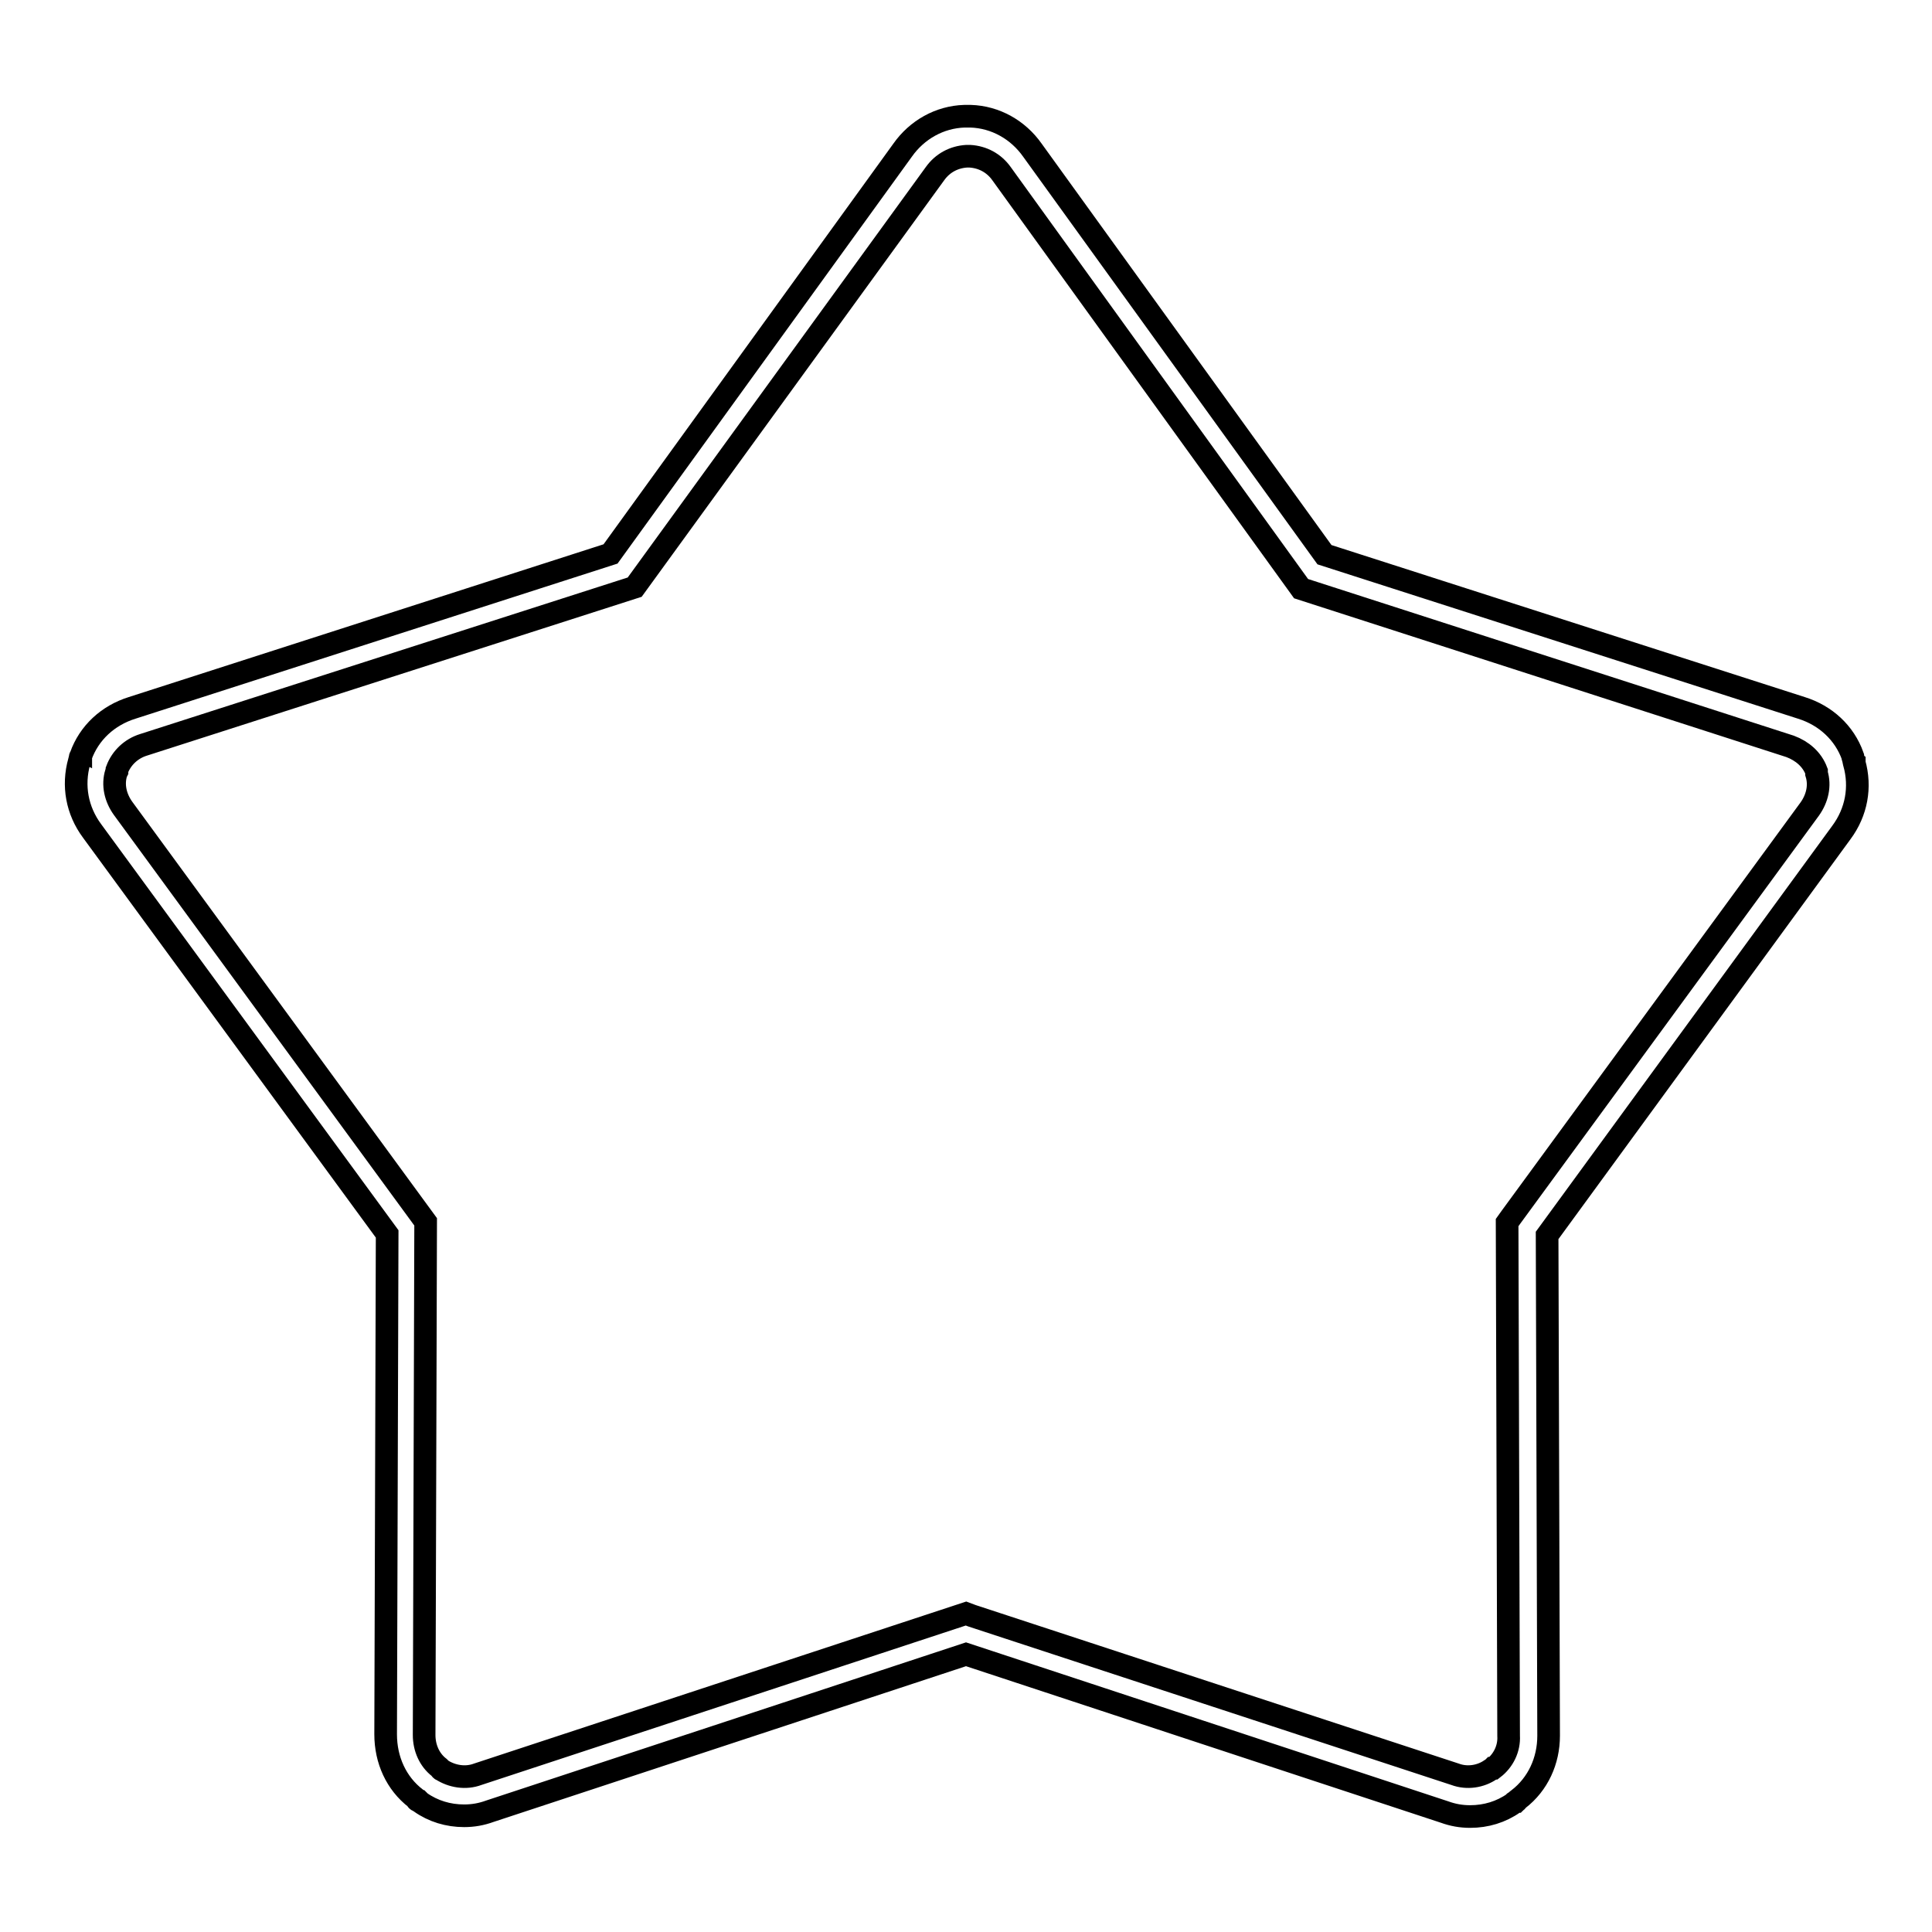
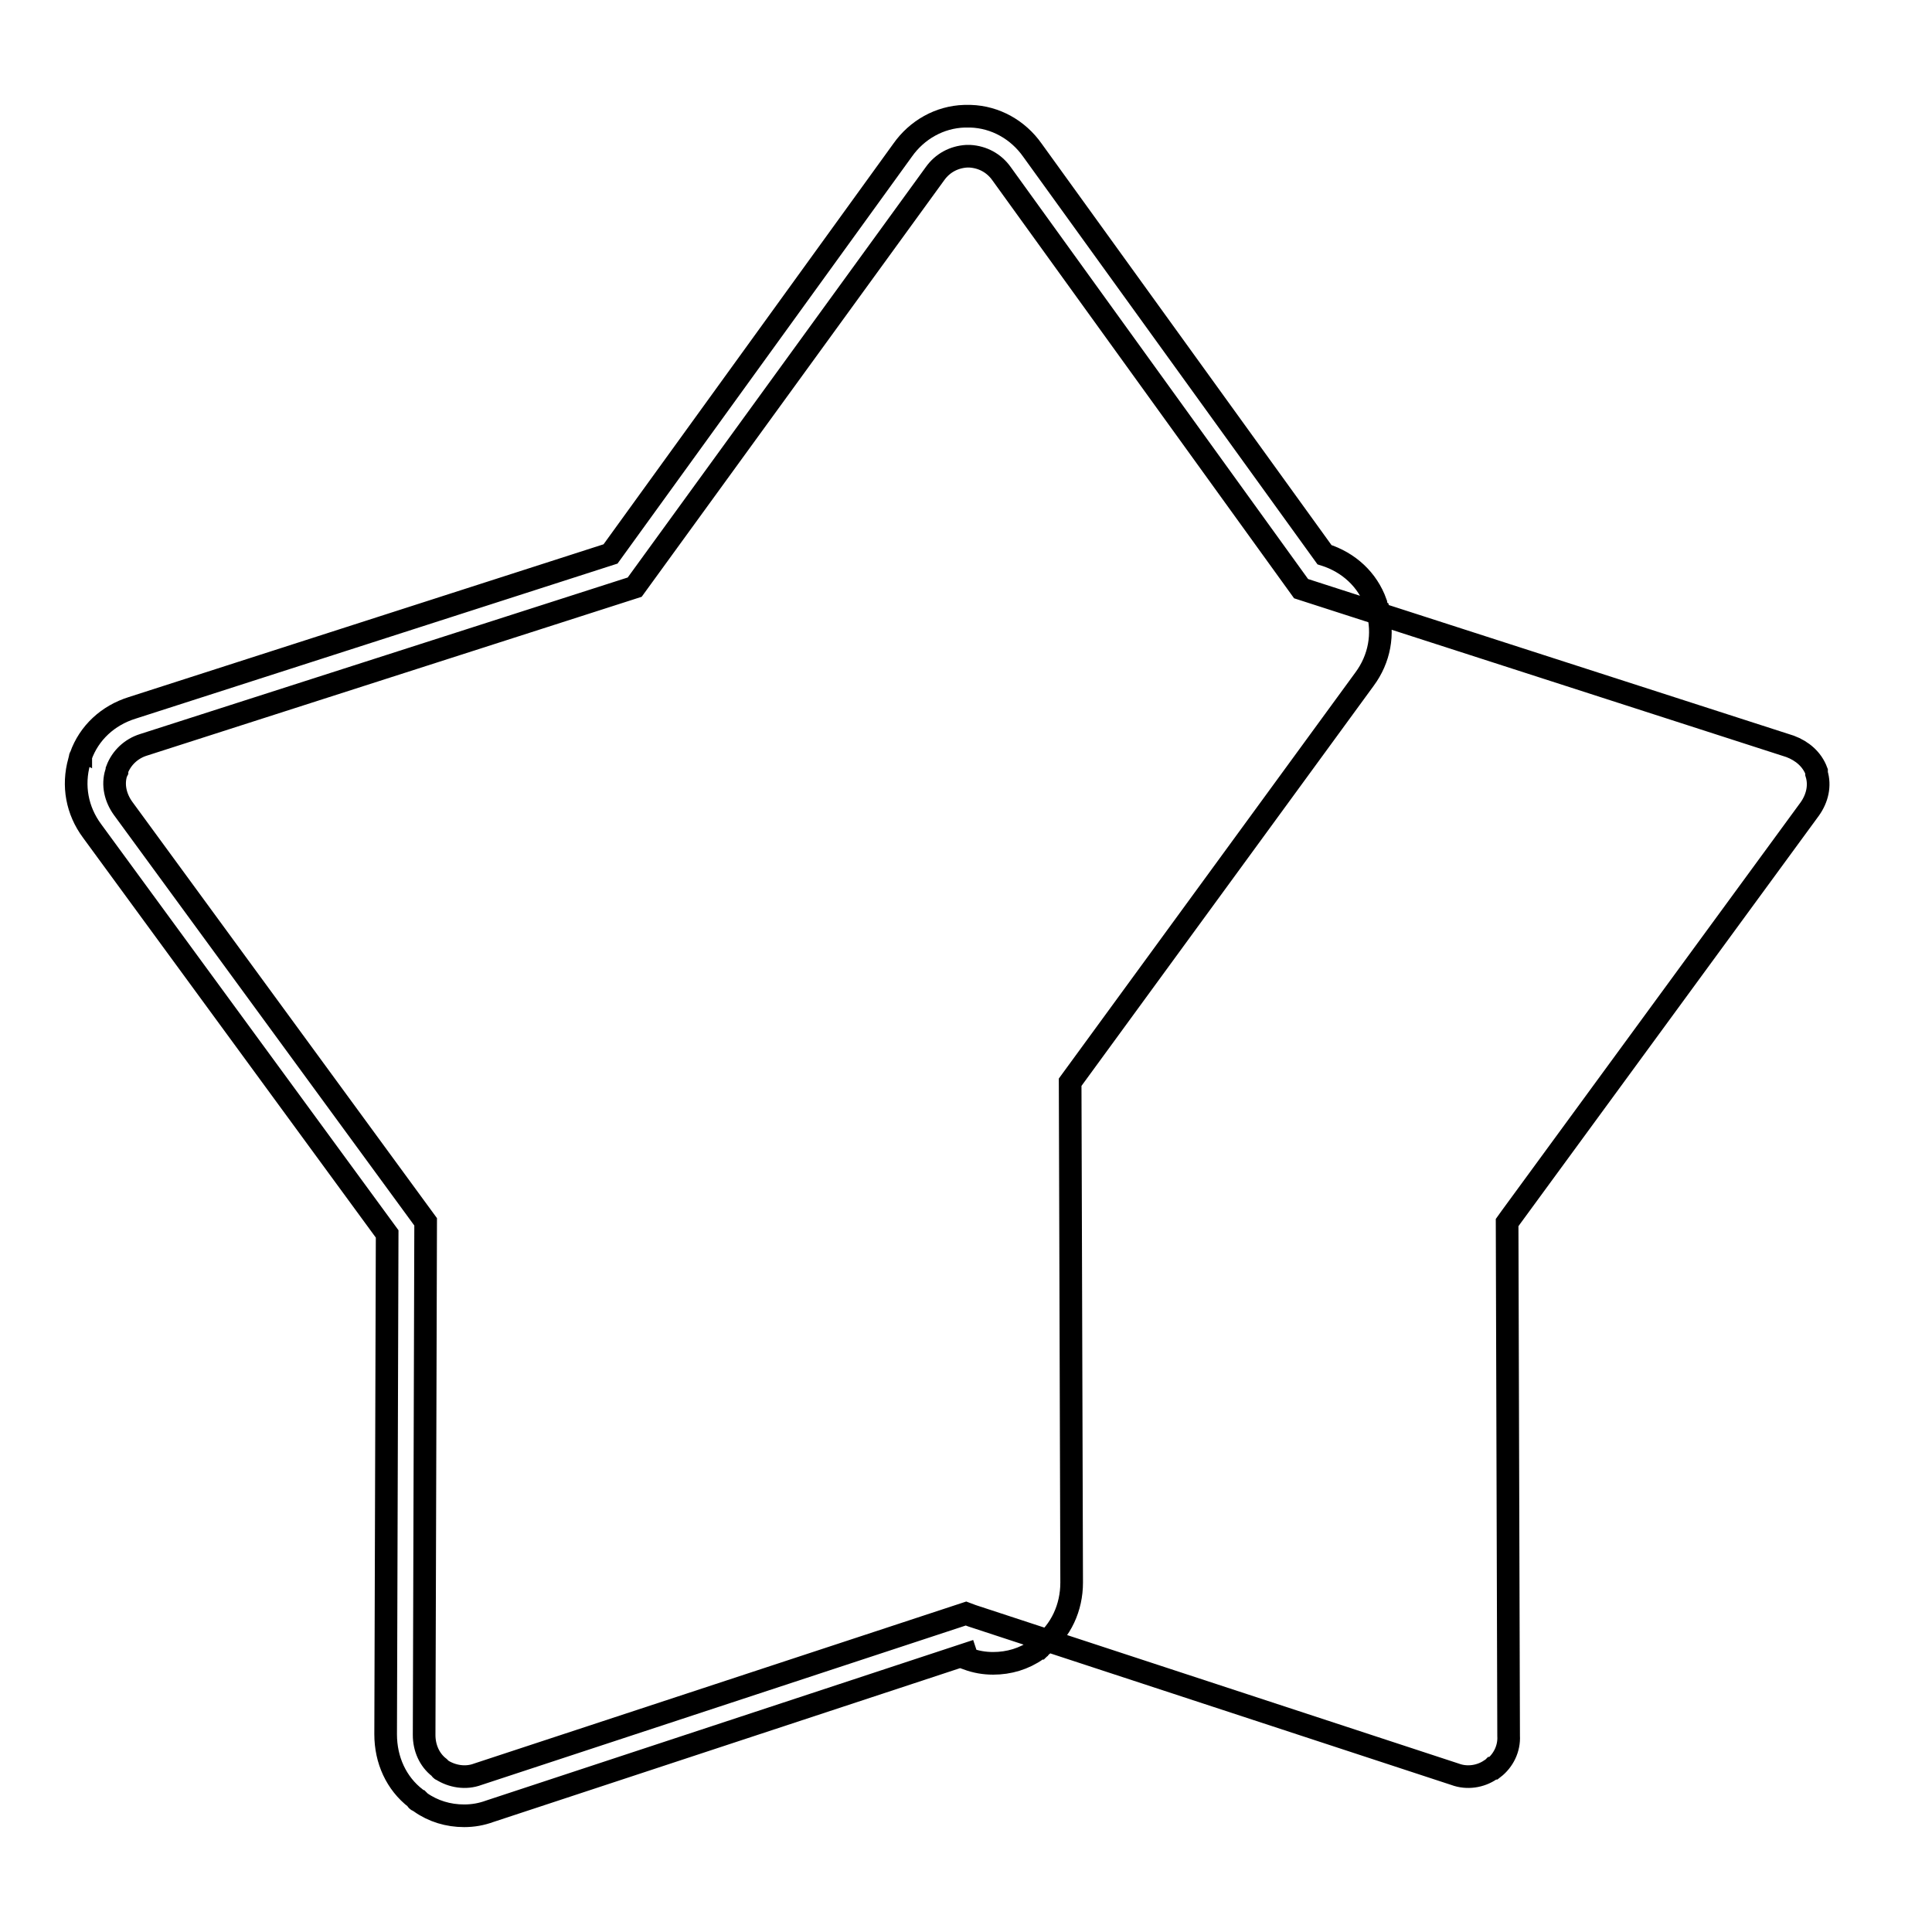
<svg xmlns="http://www.w3.org/2000/svg" version="1.1" x="0px" y="0px" viewBox="0 0 256 256" enable-background="new 0 0 256 256" xml:space="preserve">
  <g>
    <g>
-       <path stroke-width="3" fill-opacity="0" stroke="#000000" d="M61.5,240.6c-2.1,0-4.1-0.6-5.8-1.8c0,0-0.1-0.1-0.1-0.1c-0.1,0-0.1-0.1-0.2-0.1s-0.2-0.1-0.2-0.2l-0.1-0.1c-2.6-2-4-5.1-4-8.5l0.2-66.3l-39.1-53.4c-2-2.7-2.6-6-1.7-9.2l0.1-0.4c0-0.1,0-0.2,0.1-0.2l0-0.1c1.1-3.1,3.6-5.4,6.8-6.4l63.4-20.4l38.7-53.5c1.9-2.7,4.9-4.4,8.2-4.5c0,0,0.1,0,0.1,0c0.2,0,0.4,0,0.6,0c0,0,0.1,0,0.1,0c3.3,0.1,6.3,1.8,8.2,4.5l38.7,53.6l63.2,20.3c3.2,1,5.7,3.3,6.8,6.4l0,0.1c0,0.1,0.1,0.2,0.1,0.3c0,0.1,0,0.2,0.1,0.3c0,0,0,0.1,0,0.2c0.9,3.2,0.3,6.5-1.7,9.2l-39,53.4l0.2,66.3c0,3.3-1.4,6.4-4,8.4c0,0-0.1,0.1-0.1,0.1c-0.1,0-0.1,0.1-0.2,0.2c-0.1,0-0.1,0.1-0.2,0.1l0,0c0,0-0.1,0-0.1,0.1c-1.7,1.2-3.7,1.8-5.8,1.8l0,0c-1.2,0-2.3-0.2-3.4-0.6L128,219.2L64.9,240C63.8,240.4,62.7,240.6,61.5,240.6z M58.5,234.5L58.5,234.5c1.4,0.9,3.2,1.2,4.8,0.6h0l64.7-21.3l0.8,0.3l64,21c1.6,0.6,3.4,0.3,4.7-0.6l0.2-0.1c0,0,0,0,0.1-0.1l0.1,0c1.3-1,2.1-2.6,2-4.3v0l-0.2-68l0.5-0.7l39.6-54.1c1-1.4,1.4-3.1,0.9-4.7l0,0c0,0,0-0.1,0-0.1c0,0,0-0.1,0-0.1l0-0.1c-0.6-1.6-1.9-2.7-3.5-3.3h0l-64.8-20.9l-39.7-55c-1-1.4-2.5-2.2-4.2-2.3h-0.1c0,0-0.1,0-0.1,0s-0.1,0-0.2,0h0c-1.7,0.1-3.2,0.9-4.2,2.3l0,0L84.1,77.8L19,98.7c-1.6,0.5-2.9,1.7-3.5,3.3l0,0.1c0,0,0,0.1,0,0.1l-0.1,0.2c-0.5,1.6-0.1,3.3,0.9,4.7l0,0l40.1,54.8l-0.2,68c0,1.7,0.7,3.3,2,4.3l0.1,0.1c0,0,0,0,0.1,0.1C58.4,234.4,58.4,234.5,58.5,234.5L58.5,234.5z" />
+       <path stroke-width="3" fill-opacity="0" stroke="#000000" d="M61.5,240.6c-2.1,0-4.1-0.6-5.8-1.8c0,0-0.1-0.1-0.1-0.1c-0.1,0-0.1-0.1-0.2-0.1s-0.2-0.1-0.2-0.2l-0.1-0.1c-2.6-2-4-5.1-4-8.5l0.2-66.3l-39.1-53.4c-2-2.7-2.6-6-1.7-9.2l0.1-0.4c0-0.1,0-0.2,0.1-0.2l0-0.1c1.1-3.1,3.6-5.4,6.8-6.4l63.4-20.4l38.7-53.5c1.9-2.7,4.9-4.4,8.2-4.5c0,0,0.1,0,0.1,0c0.2,0,0.4,0,0.6,0c0,0,0.1,0,0.1,0c3.3,0.1,6.3,1.8,8.2,4.5l38.7,53.6c3.2,1,5.7,3.3,6.8,6.4l0,0.1c0,0.1,0.1,0.2,0.1,0.3c0,0.1,0,0.2,0.1,0.3c0,0,0,0.1,0,0.2c0.9,3.2,0.3,6.5-1.7,9.2l-39,53.4l0.2,66.3c0,3.3-1.4,6.4-4,8.4c0,0-0.1,0.1-0.1,0.1c-0.1,0-0.1,0.1-0.2,0.2c-0.1,0-0.1,0.1-0.2,0.1l0,0c0,0-0.1,0-0.1,0.1c-1.7,1.2-3.7,1.8-5.8,1.8l0,0c-1.2,0-2.3-0.2-3.4-0.6L128,219.2L64.9,240C63.8,240.4,62.7,240.6,61.5,240.6z M58.5,234.5L58.5,234.5c1.4,0.9,3.2,1.2,4.8,0.6h0l64.7-21.3l0.8,0.3l64,21c1.6,0.6,3.4,0.3,4.7-0.6l0.2-0.1c0,0,0,0,0.1-0.1l0.1,0c1.3-1,2.1-2.6,2-4.3v0l-0.2-68l0.5-0.7l39.6-54.1c1-1.4,1.4-3.1,0.9-4.7l0,0c0,0,0-0.1,0-0.1c0,0,0-0.1,0-0.1l0-0.1c-0.6-1.6-1.9-2.7-3.5-3.3h0l-64.8-20.9l-39.7-55c-1-1.4-2.5-2.2-4.2-2.3h-0.1c0,0-0.1,0-0.1,0s-0.1,0-0.2,0h0c-1.7,0.1-3.2,0.9-4.2,2.3l0,0L84.1,77.8L19,98.7c-1.6,0.5-2.9,1.7-3.5,3.3l0,0.1c0,0,0,0.1,0,0.1l-0.1,0.2c-0.5,1.6-0.1,3.3,0.9,4.7l0,0l40.1,54.8l-0.2,68c0,1.7,0.7,3.3,2,4.3l0.1,0.1c0,0,0,0,0.1,0.1C58.4,234.4,58.4,234.5,58.5,234.5L58.5,234.5z" />
    </g>
  </g>
</svg>